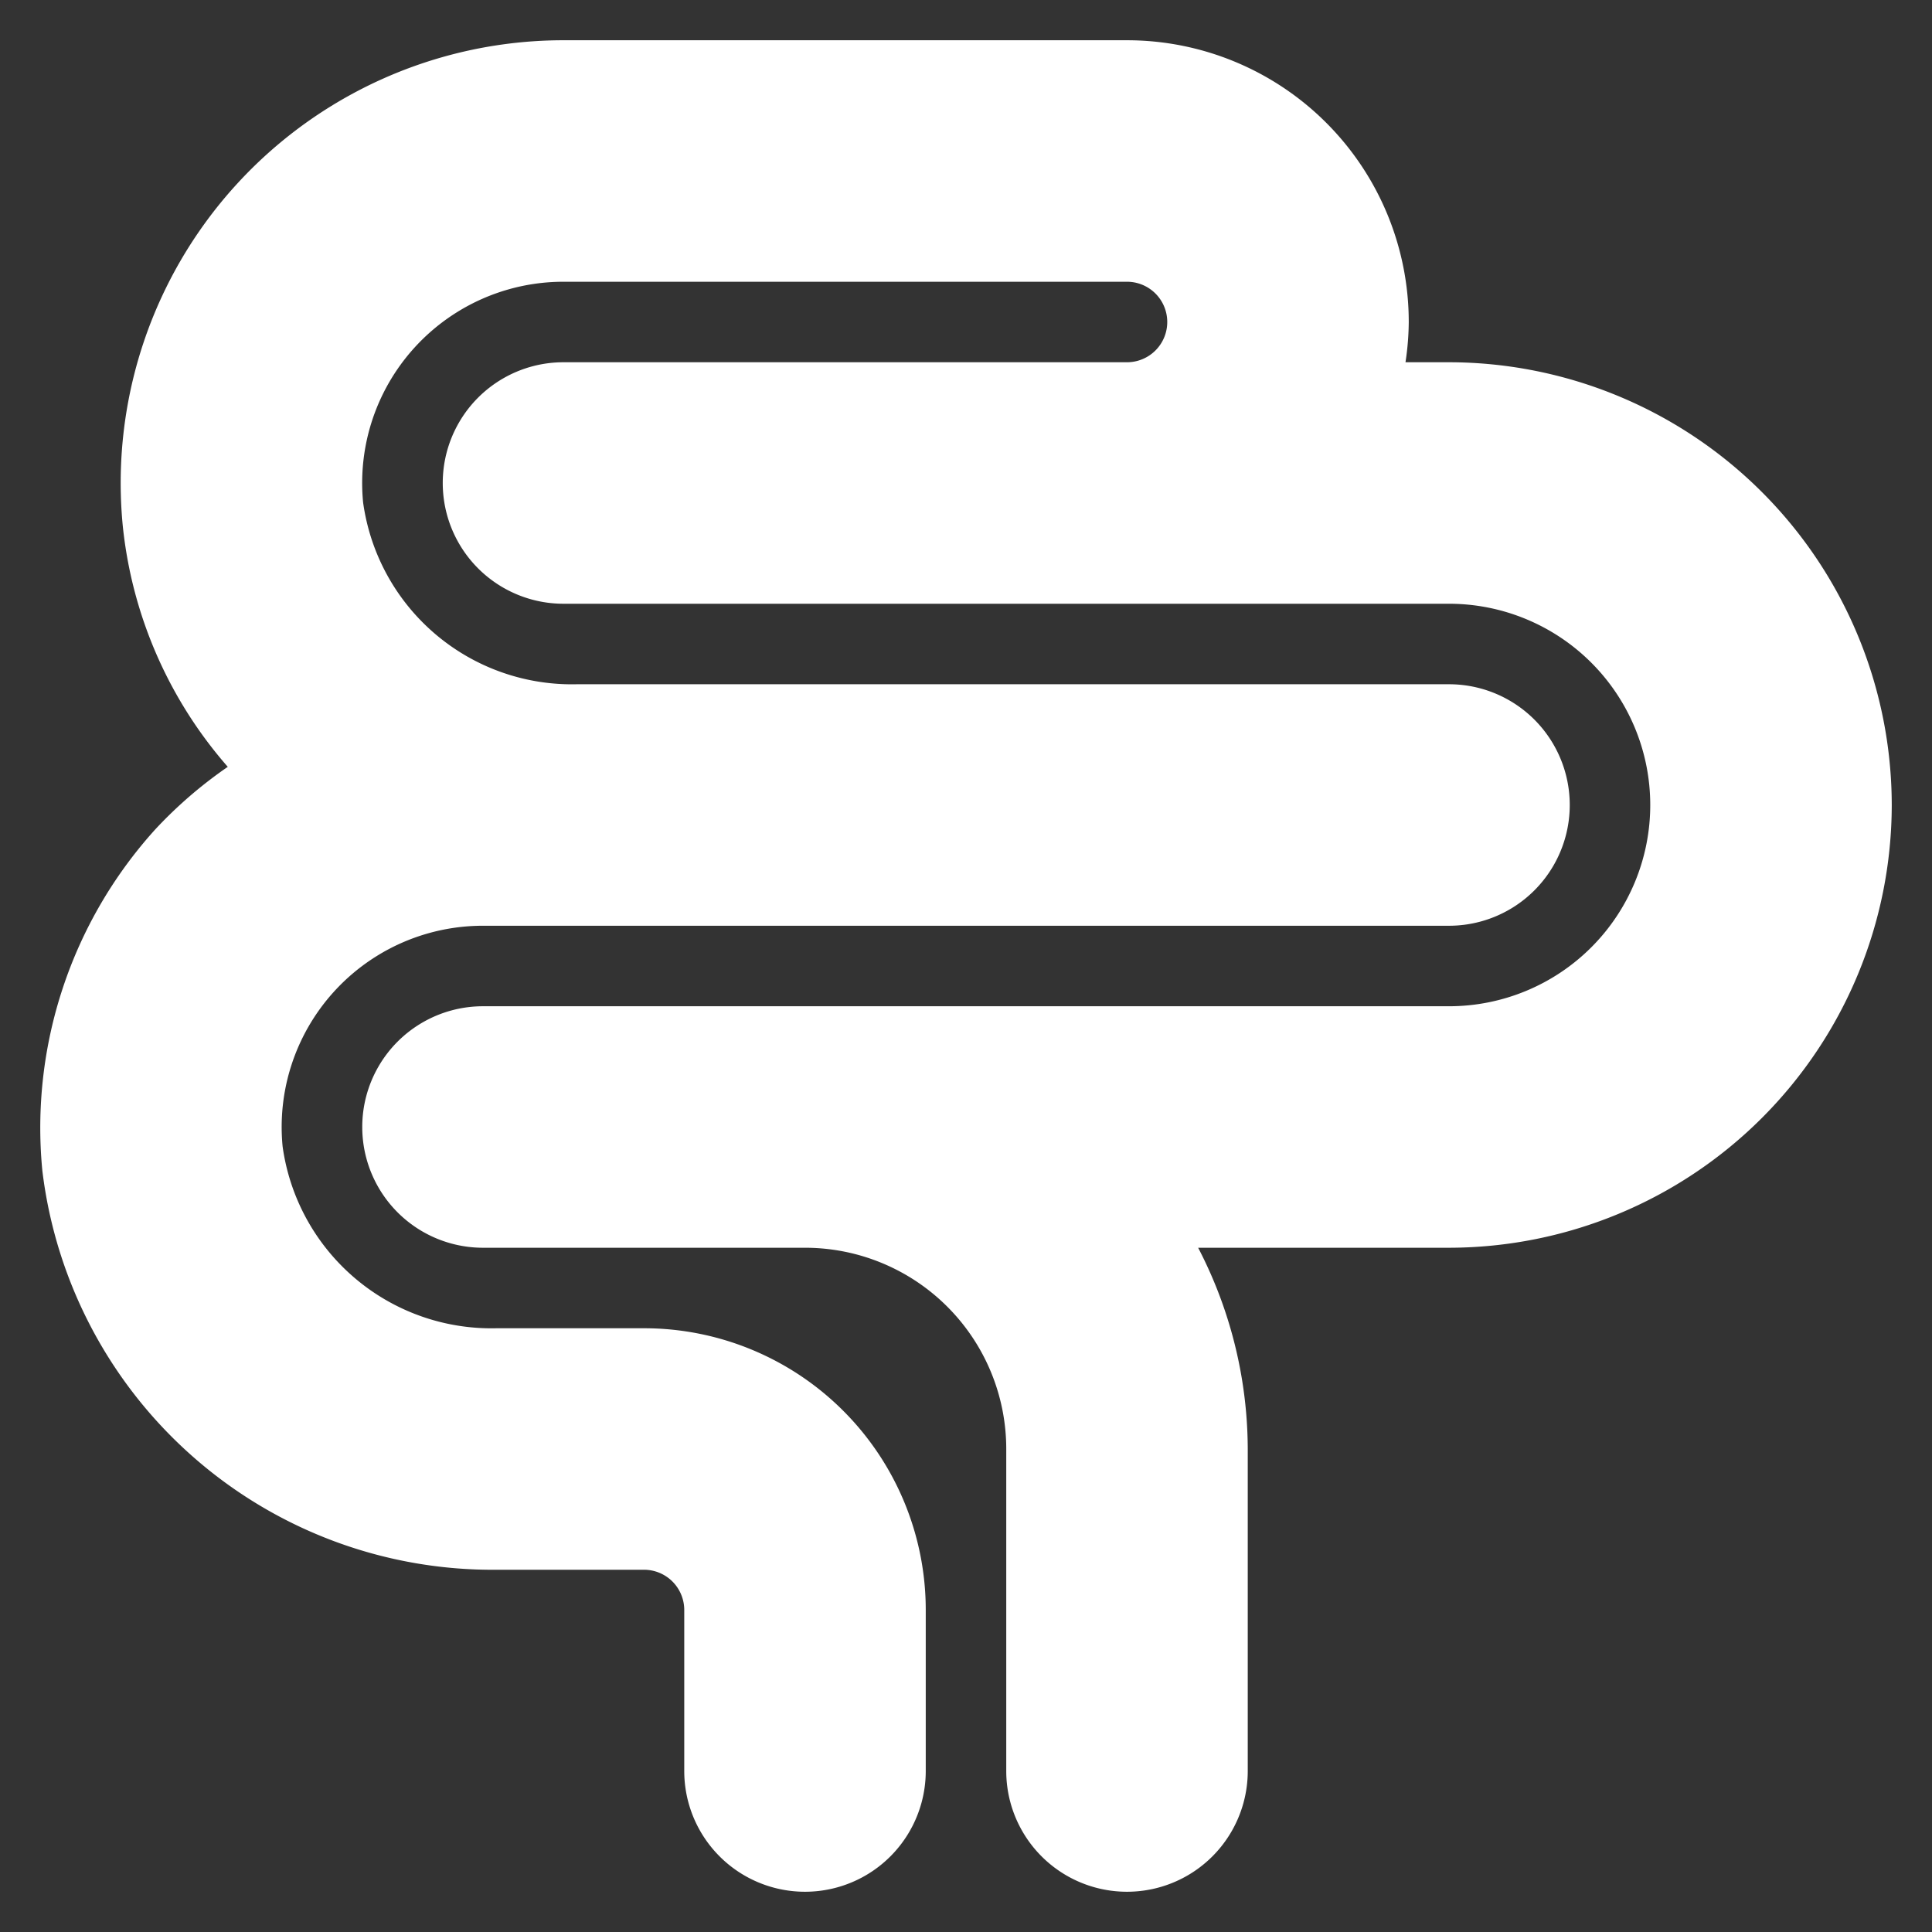
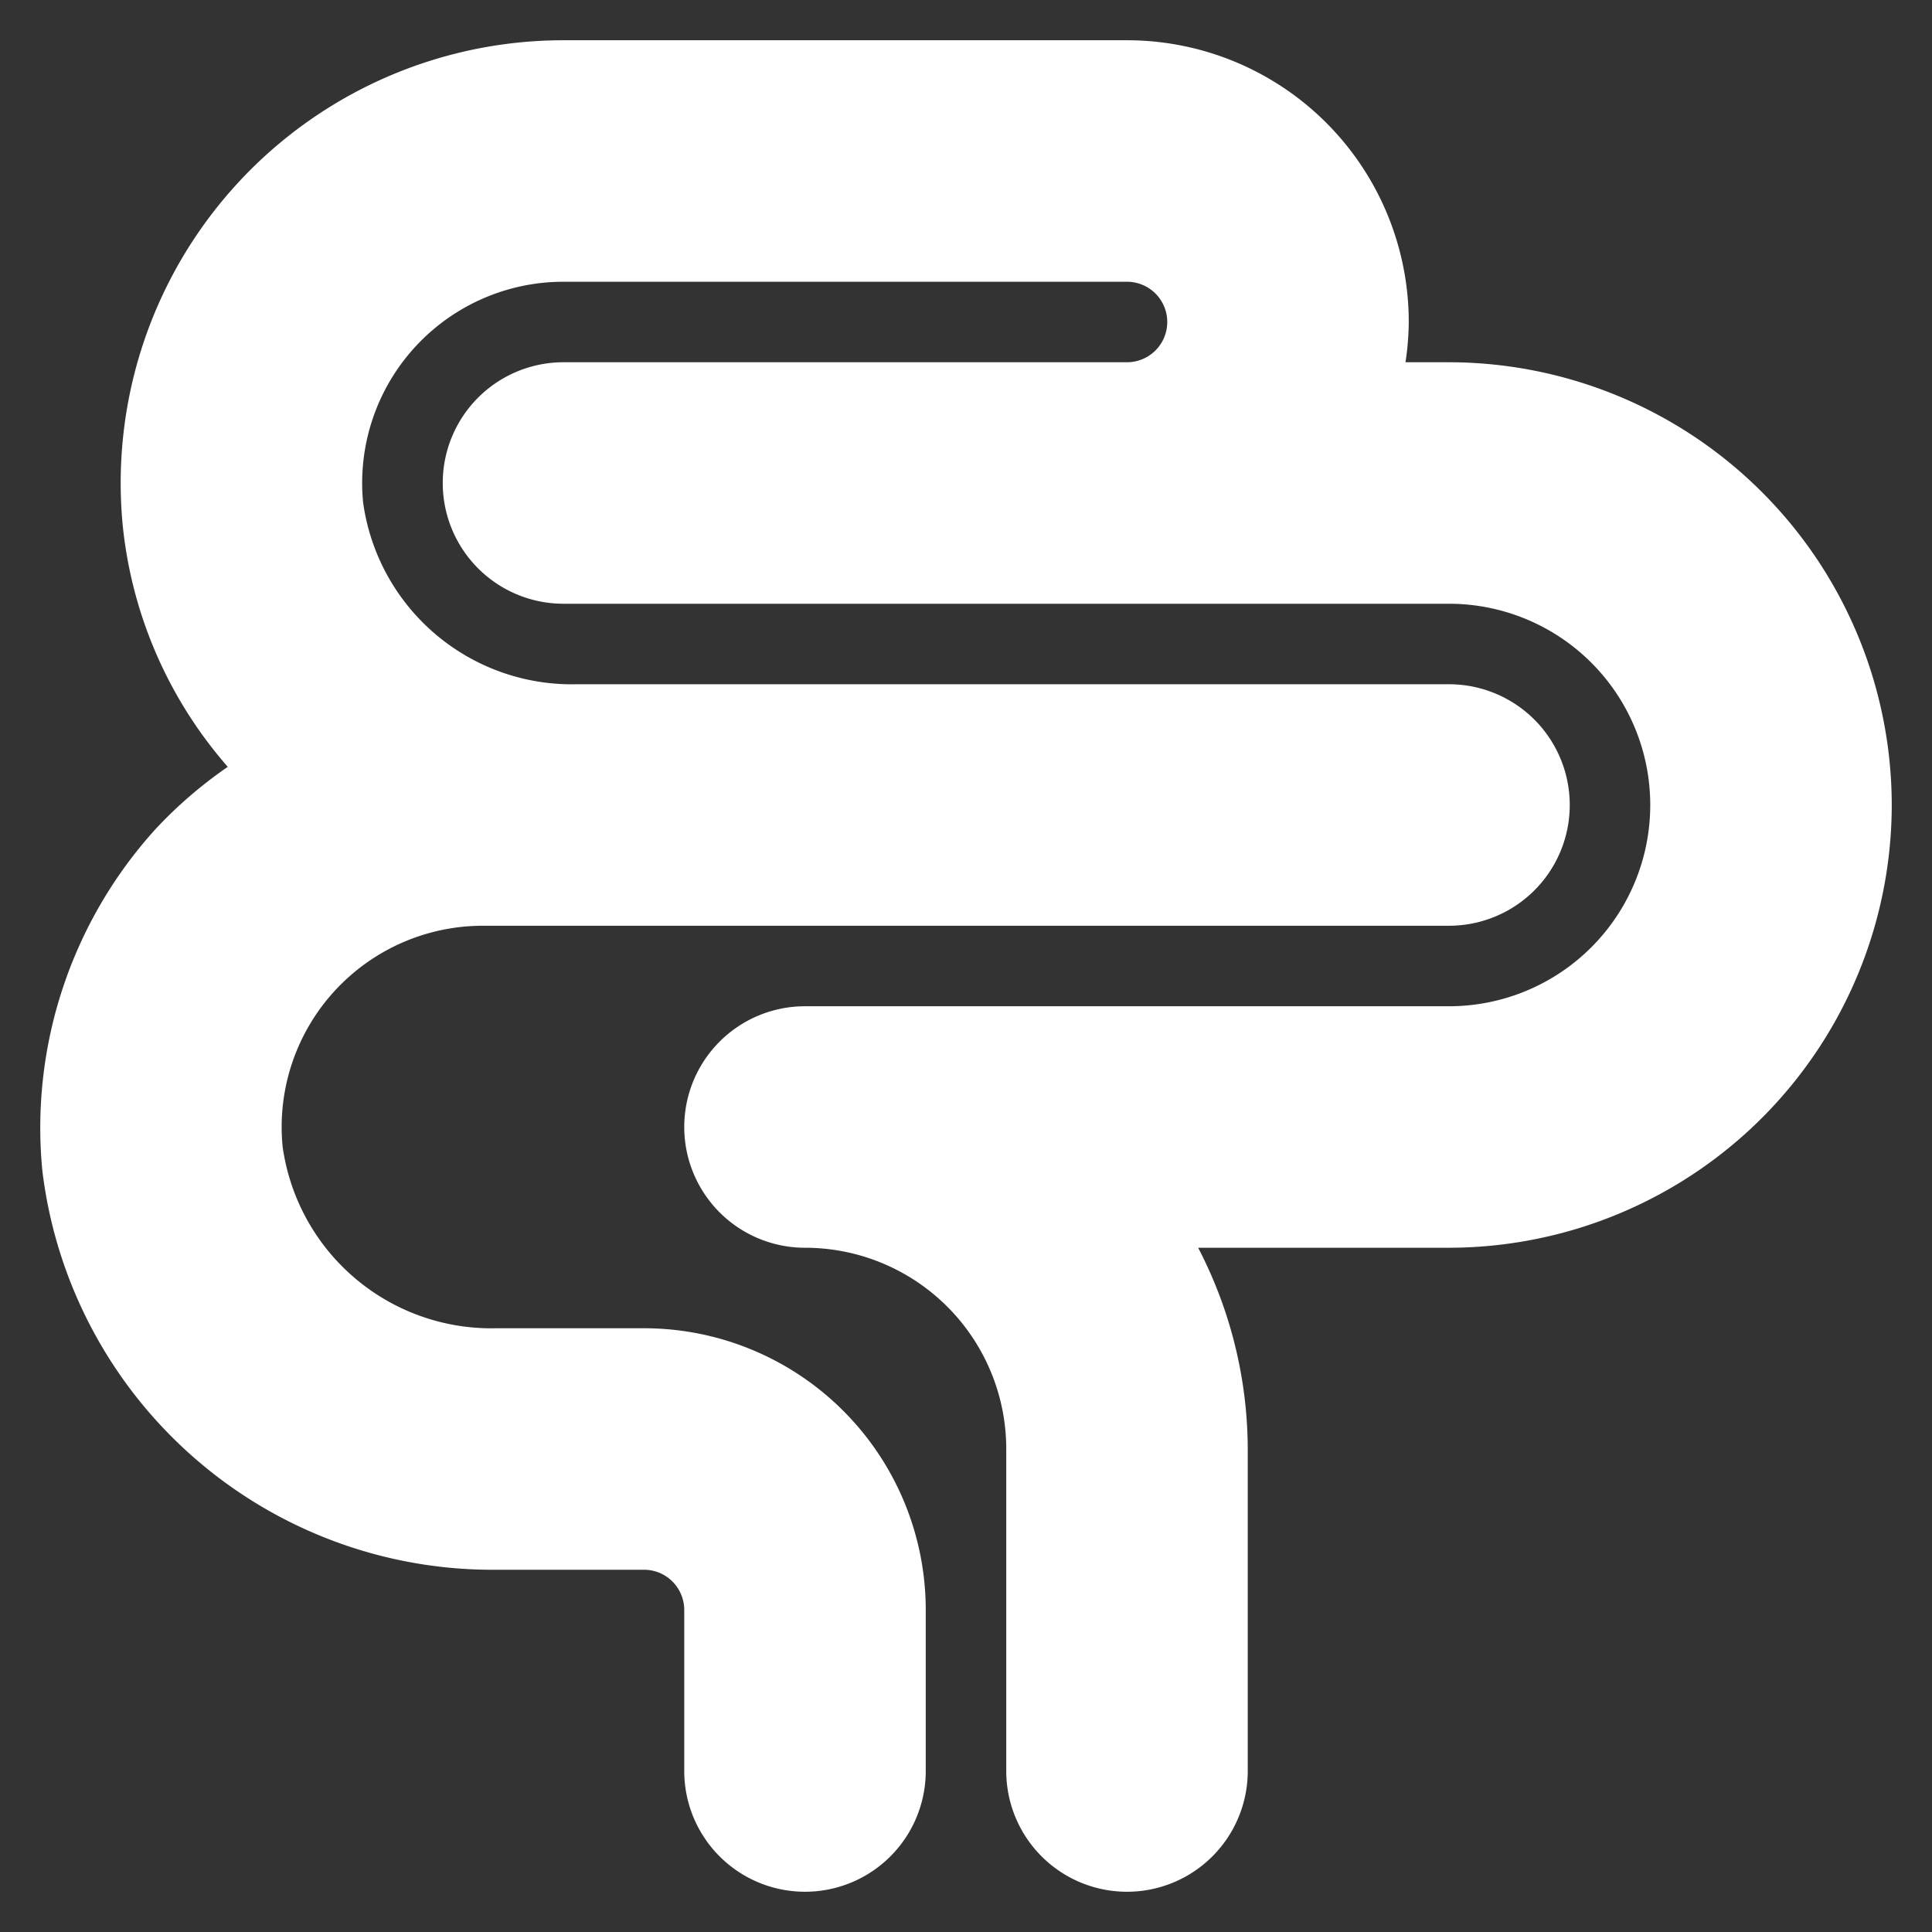
<svg xmlns="http://www.w3.org/2000/svg" fill="#ffffff" width="800px" height="800px" viewBox="0 0 24 24" stroke="#ffffff">
  <rect x="0" y="0" width="24" height="24" fill="#333333" stroke="none" />
  <g id="SVGRepo_bgCarrier" stroke-width="0" />
  <g id="SVGRepo_tracerCarrier" stroke-linecap="round" stroke-linejoin="round" />
  <g id="SVGRepo_iconCarrier">
-     <path d="M23,10a5.006,5.006,0,0,1-5,5H13.974A4.948,4.948,0,0,1,15,18v4a1,1,0,0,1-2,0V18a3,3,0,0,0-3-3H6a1,1,0,0,1,0-2H18a3,3,0,0,0,0-6H7A1,1,0,0,1,7,5h7a1,1,0,0,0,0-2H7A3,3,0,0,0,4.014,6.3,3.118,3.118,0,0,0,7.172,9H18a1,1,0,0,1,0,2H6a3,3,0,0,0-2.986,3.3A3.118,3.118,0,0,0,6.172,17H8a3,3,0,0,1,3,3v2a1,1,0,0,1-2,0V20a1,1,0,0,0-1-1H6.172a5.133,5.133,0,0,1-5.149-4.513A5.022,5.022,0,0,1,2.3,10.638,4.946,4.946,0,0,1,3.632,9.626,4.878,4.878,0,0,1,2.023,6.487,5,5,0,0,1,7,1h7a3,3,0,0,1,3,3,2.966,2.966,0,0,1-.184,1H18A5.006,5.006,0,0,1,23,10Z" />
+     <path d="M23,10a5.006,5.006,0,0,1-5,5H13.974A4.948,4.948,0,0,1,15,18v4a1,1,0,0,1-2,0V18a3,3,0,0,0-3-3a1,1,0,0,1,0-2H18a3,3,0,0,0,0-6H7A1,1,0,0,1,7,5h7a1,1,0,0,0,0-2H7A3,3,0,0,0,4.014,6.3,3.118,3.118,0,0,0,7.172,9H18a1,1,0,0,1,0,2H6a3,3,0,0,0-2.986,3.3A3.118,3.118,0,0,0,6.172,17H8a3,3,0,0,1,3,3v2a1,1,0,0,1-2,0V20a1,1,0,0,0-1-1H6.172a5.133,5.133,0,0,1-5.149-4.513A5.022,5.022,0,0,1,2.3,10.638,4.946,4.946,0,0,1,3.632,9.626,4.878,4.878,0,0,1,2.023,6.487,5,5,0,0,1,7,1h7a3,3,0,0,1,3,3,2.966,2.966,0,0,1-.184,1H18A5.006,5.006,0,0,1,23,10Z" />
  </g>
</svg>